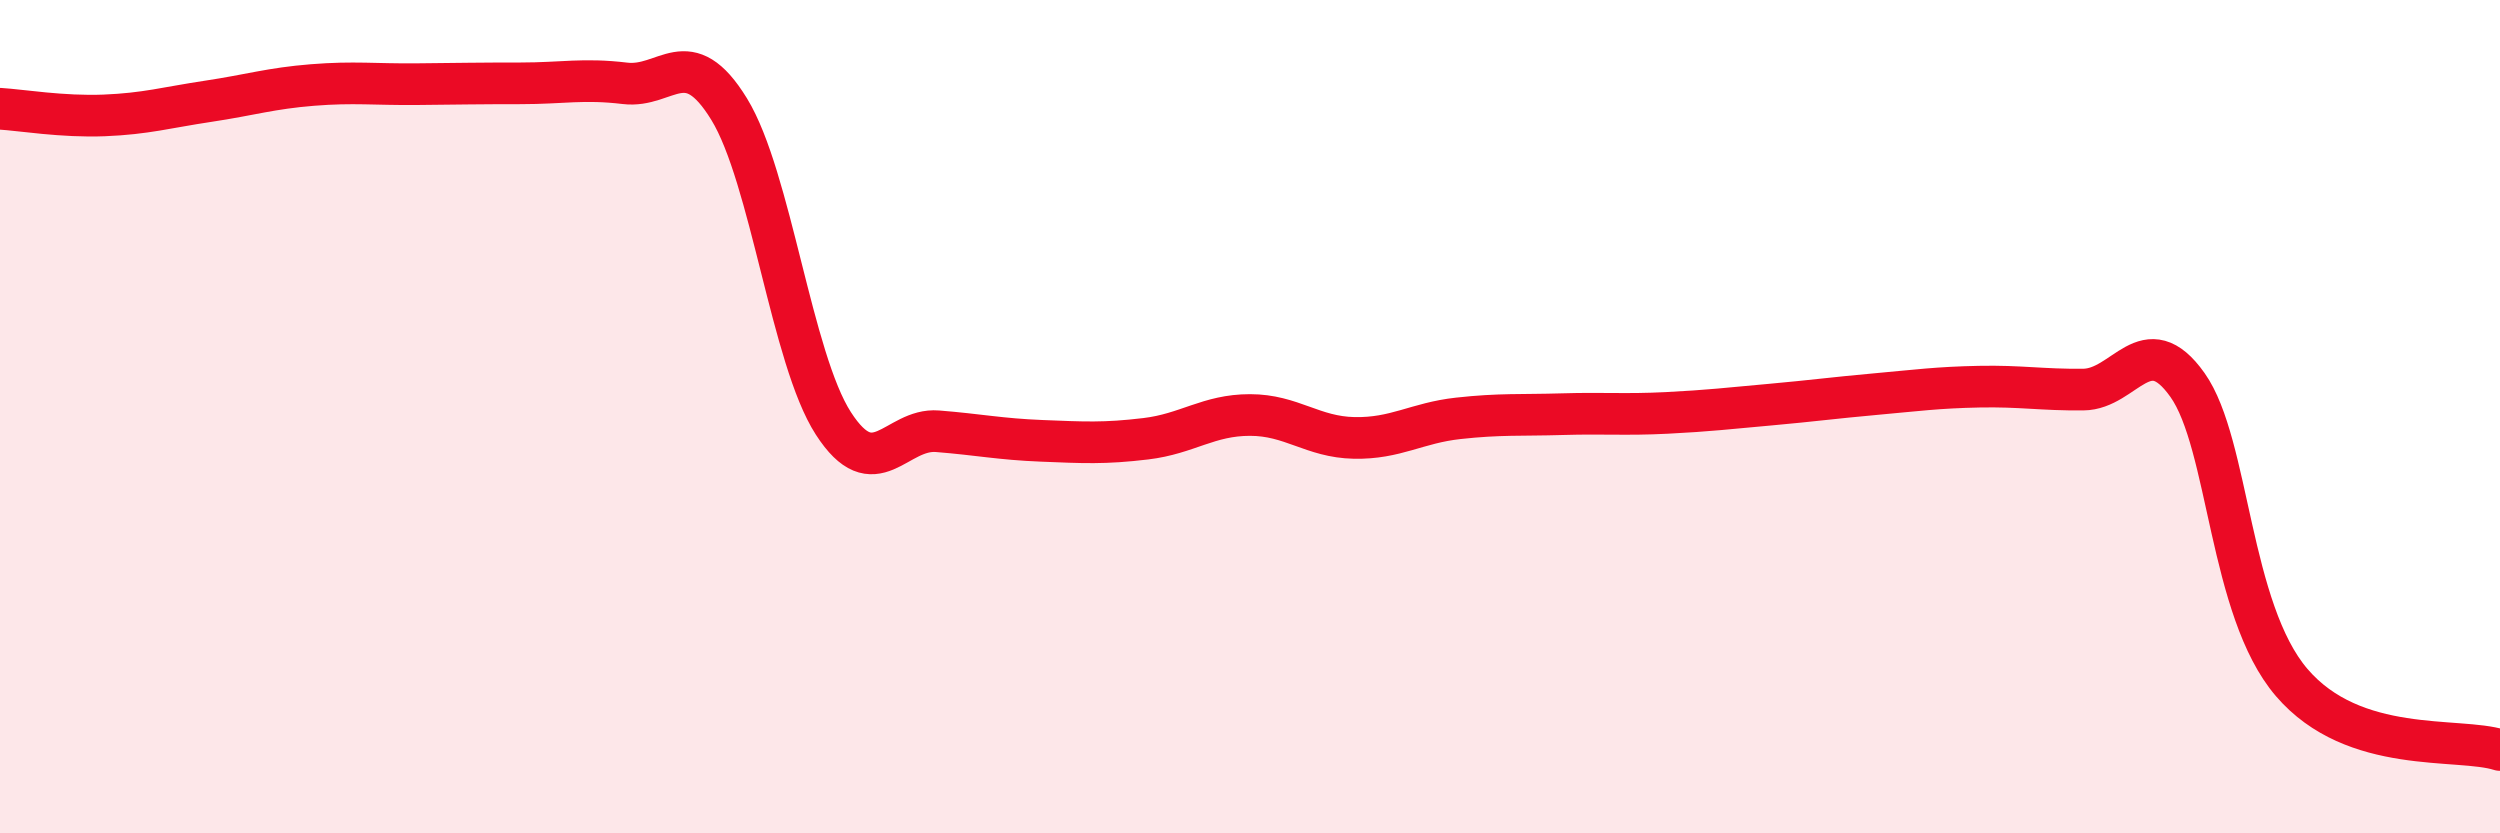
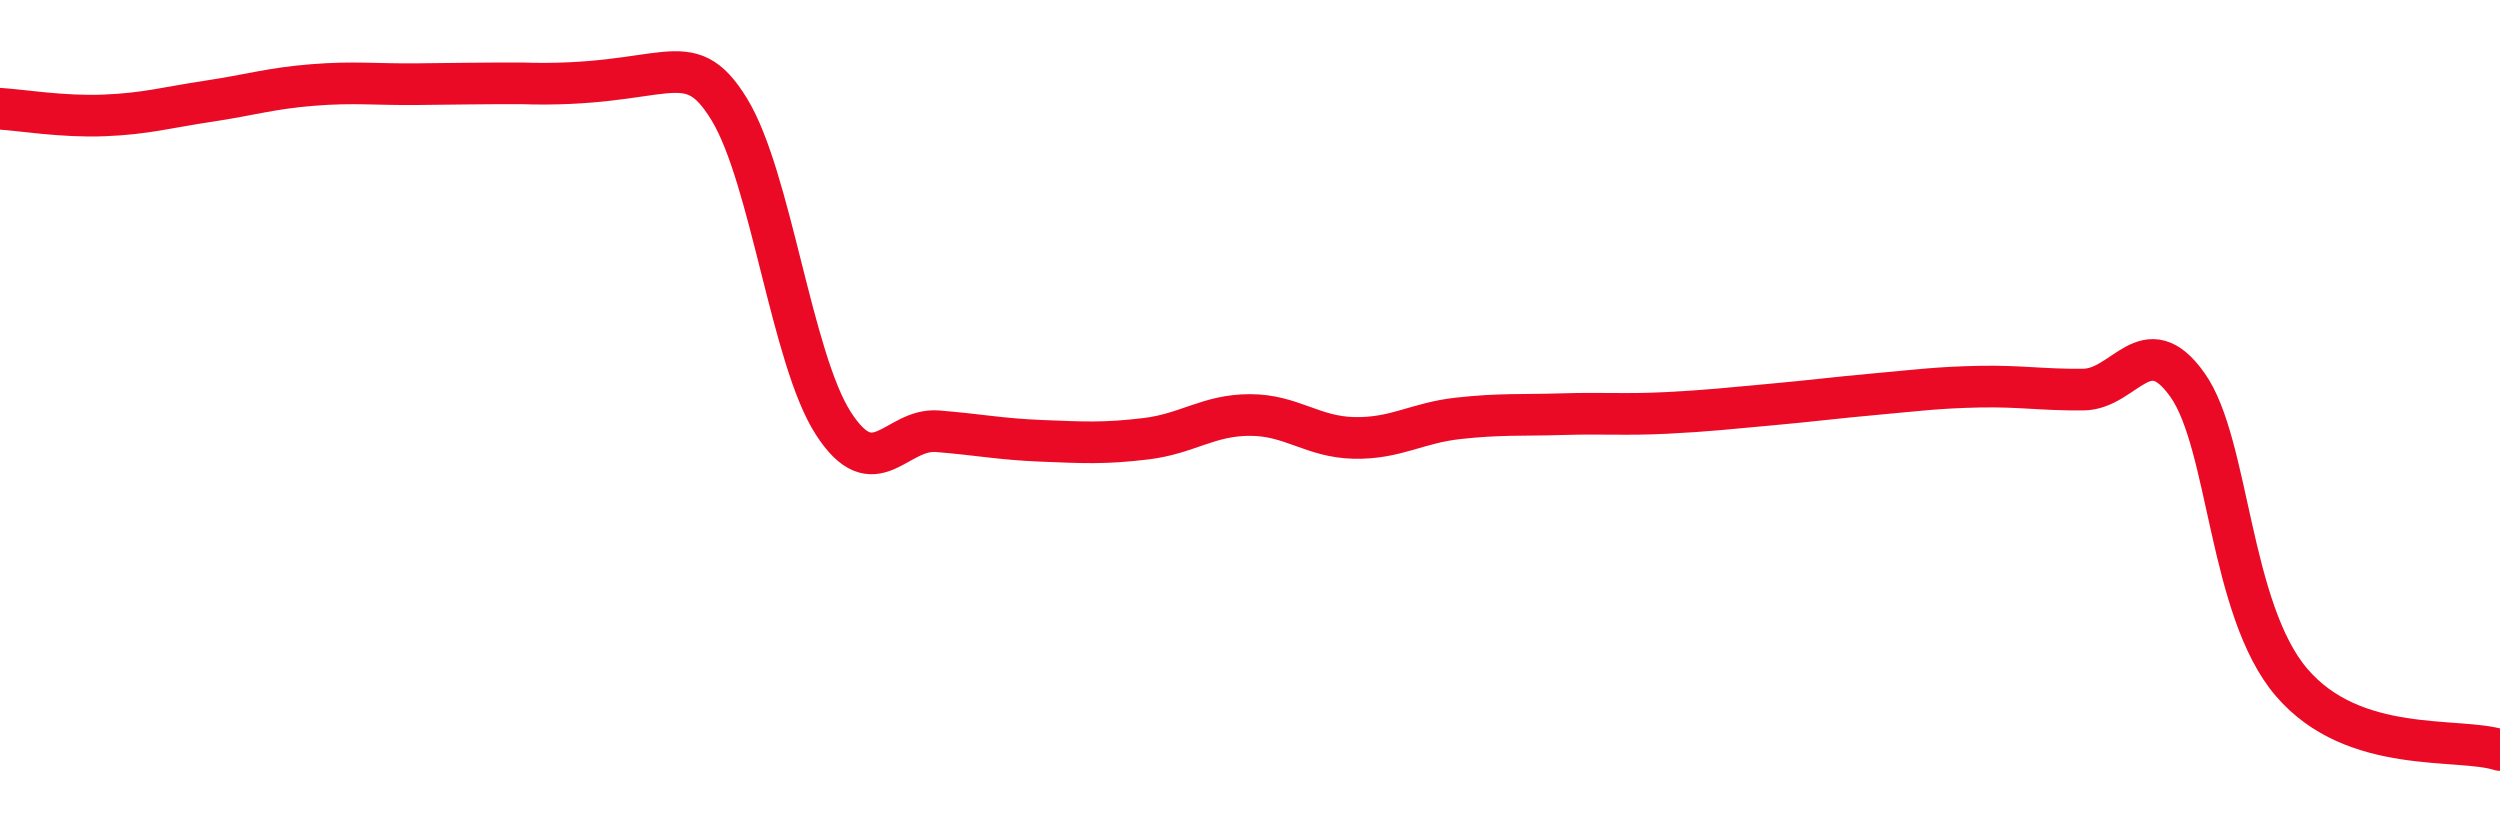
<svg xmlns="http://www.w3.org/2000/svg" width="60" height="20" viewBox="0 0 60 20">
-   <path d="M 0,2.61 C 0.5,2.64 1.5,2.81 2.5,2.77 C 3.5,2.73 4,2.58 5,2.43 C 6,2.28 6.5,2.12 7.5,2.04 C 8.5,1.96 9,2.03 10,2.02 C 11,2.01 11.5,2 12.5,2 C 13.5,2 14,1.88 15,2 C 16,2.12 16.5,0.99 17.5,2.62 C 18.5,4.25 19,8.61 20,10.16 C 21,11.71 21.5,10.27 22.5,10.35 C 23.5,10.43 24,10.54 25,10.58 C 26,10.62 26.5,10.65 27.5,10.53 C 28.5,10.41 29,9.96 30,9.96 C 31,9.96 31.5,10.49 32.5,10.51 C 33.5,10.53 34,10.15 35,10.04 C 36,9.93 36.5,9.97 37.5,9.94 C 38.5,9.91 39,9.96 40,9.91 C 41,9.86 41.5,9.8 42.5,9.71 C 43.5,9.62 44,9.55 45,9.46 C 46,9.37 46.5,9.3 47.5,9.28 C 48.5,9.26 49,9.36 50,9.35 C 51,9.34 51.5,7.83 52.5,9.24 C 53.5,10.65 53.5,14.63 55,16.38 C 56.5,18.13 59,17.68 60,18L60 20L0 20Z" fill="#EB0A25" opacity="0.1" stroke-linecap="round" stroke-linejoin="round" />
-   <path d="M 0,2.61 C 0.5,2.64 1.5,2.81 2.5,2.77 C 3.5,2.73 4,2.58 5,2.43 C 6,2.28 6.5,2.12 7.5,2.04 C 8.5,1.96 9,2.03 10,2.02 C 11,2.01 11.5,2 12.5,2 C 13.5,2 14,1.88 15,2 C 16,2.12 16.5,0.99 17.5,2.62 C 18.5,4.25 19,8.61 20,10.16 C 21,11.71 21.5,10.27 22.5,10.35 C 23.5,10.43 24,10.54 25,10.58 C 26,10.62 26.5,10.65 27.5,10.53 C 28.5,10.41 29,9.96 30,9.96 C 31,9.96 31.5,10.49 32.5,10.51 C 33.5,10.53 34,10.15 35,10.04 C 36,9.93 36.5,9.97 37.5,9.94 C 38.5,9.91 39,9.96 40,9.91 C 41,9.86 41.5,9.8 42.5,9.71 C 43.5,9.62 44,9.55 45,9.46 C 46,9.37 46.5,9.3 47.5,9.28 C 48.5,9.26 49,9.36 50,9.35 C 51,9.34 51.5,7.83 52.5,9.24 C 53.5,10.65 53.5,14.63 55,16.38 C 56.5,18.13 59,17.68 60,18" stroke="#EB0A25" stroke-width="1" fill="none" stroke-linecap="round" stroke-linejoin="round" />
+   <path d="M 0,2.61 C 0.5,2.64 1.5,2.81 2.5,2.77 C 3.5,2.73 4,2.58 5,2.43 C 6,2.28 6.5,2.12 7.5,2.04 C 8.5,1.96 9,2.03 10,2.02 C 11,2.01 11.5,2 12.5,2 C 16,2.12 16.5,0.99 17.5,2.62 C 18.5,4.25 19,8.61 20,10.16 C 21,11.71 21.5,10.27 22.5,10.35 C 23.5,10.43 24,10.54 25,10.58 C 26,10.62 26.5,10.65 27.5,10.53 C 28.5,10.41 29,9.96 30,9.96 C 31,9.96 31.5,10.49 32.5,10.51 C 33.5,10.53 34,10.15 35,10.04 C 36,9.93 36.5,9.97 37.5,9.94 C 38.5,9.91 39,9.96 40,9.91 C 41,9.86 41.5,9.8 42.5,9.71 C 43.5,9.62 44,9.55 45,9.46 C 46,9.37 46.5,9.3 47.5,9.28 C 48.5,9.26 49,9.36 50,9.35 C 51,9.34 51.5,7.83 52.5,9.24 C 53.5,10.65 53.5,14.63 55,16.38 C 56.5,18.13 59,17.68 60,18" stroke="#EB0A25" stroke-width="1" fill="none" stroke-linecap="round" stroke-linejoin="round" />
</svg>